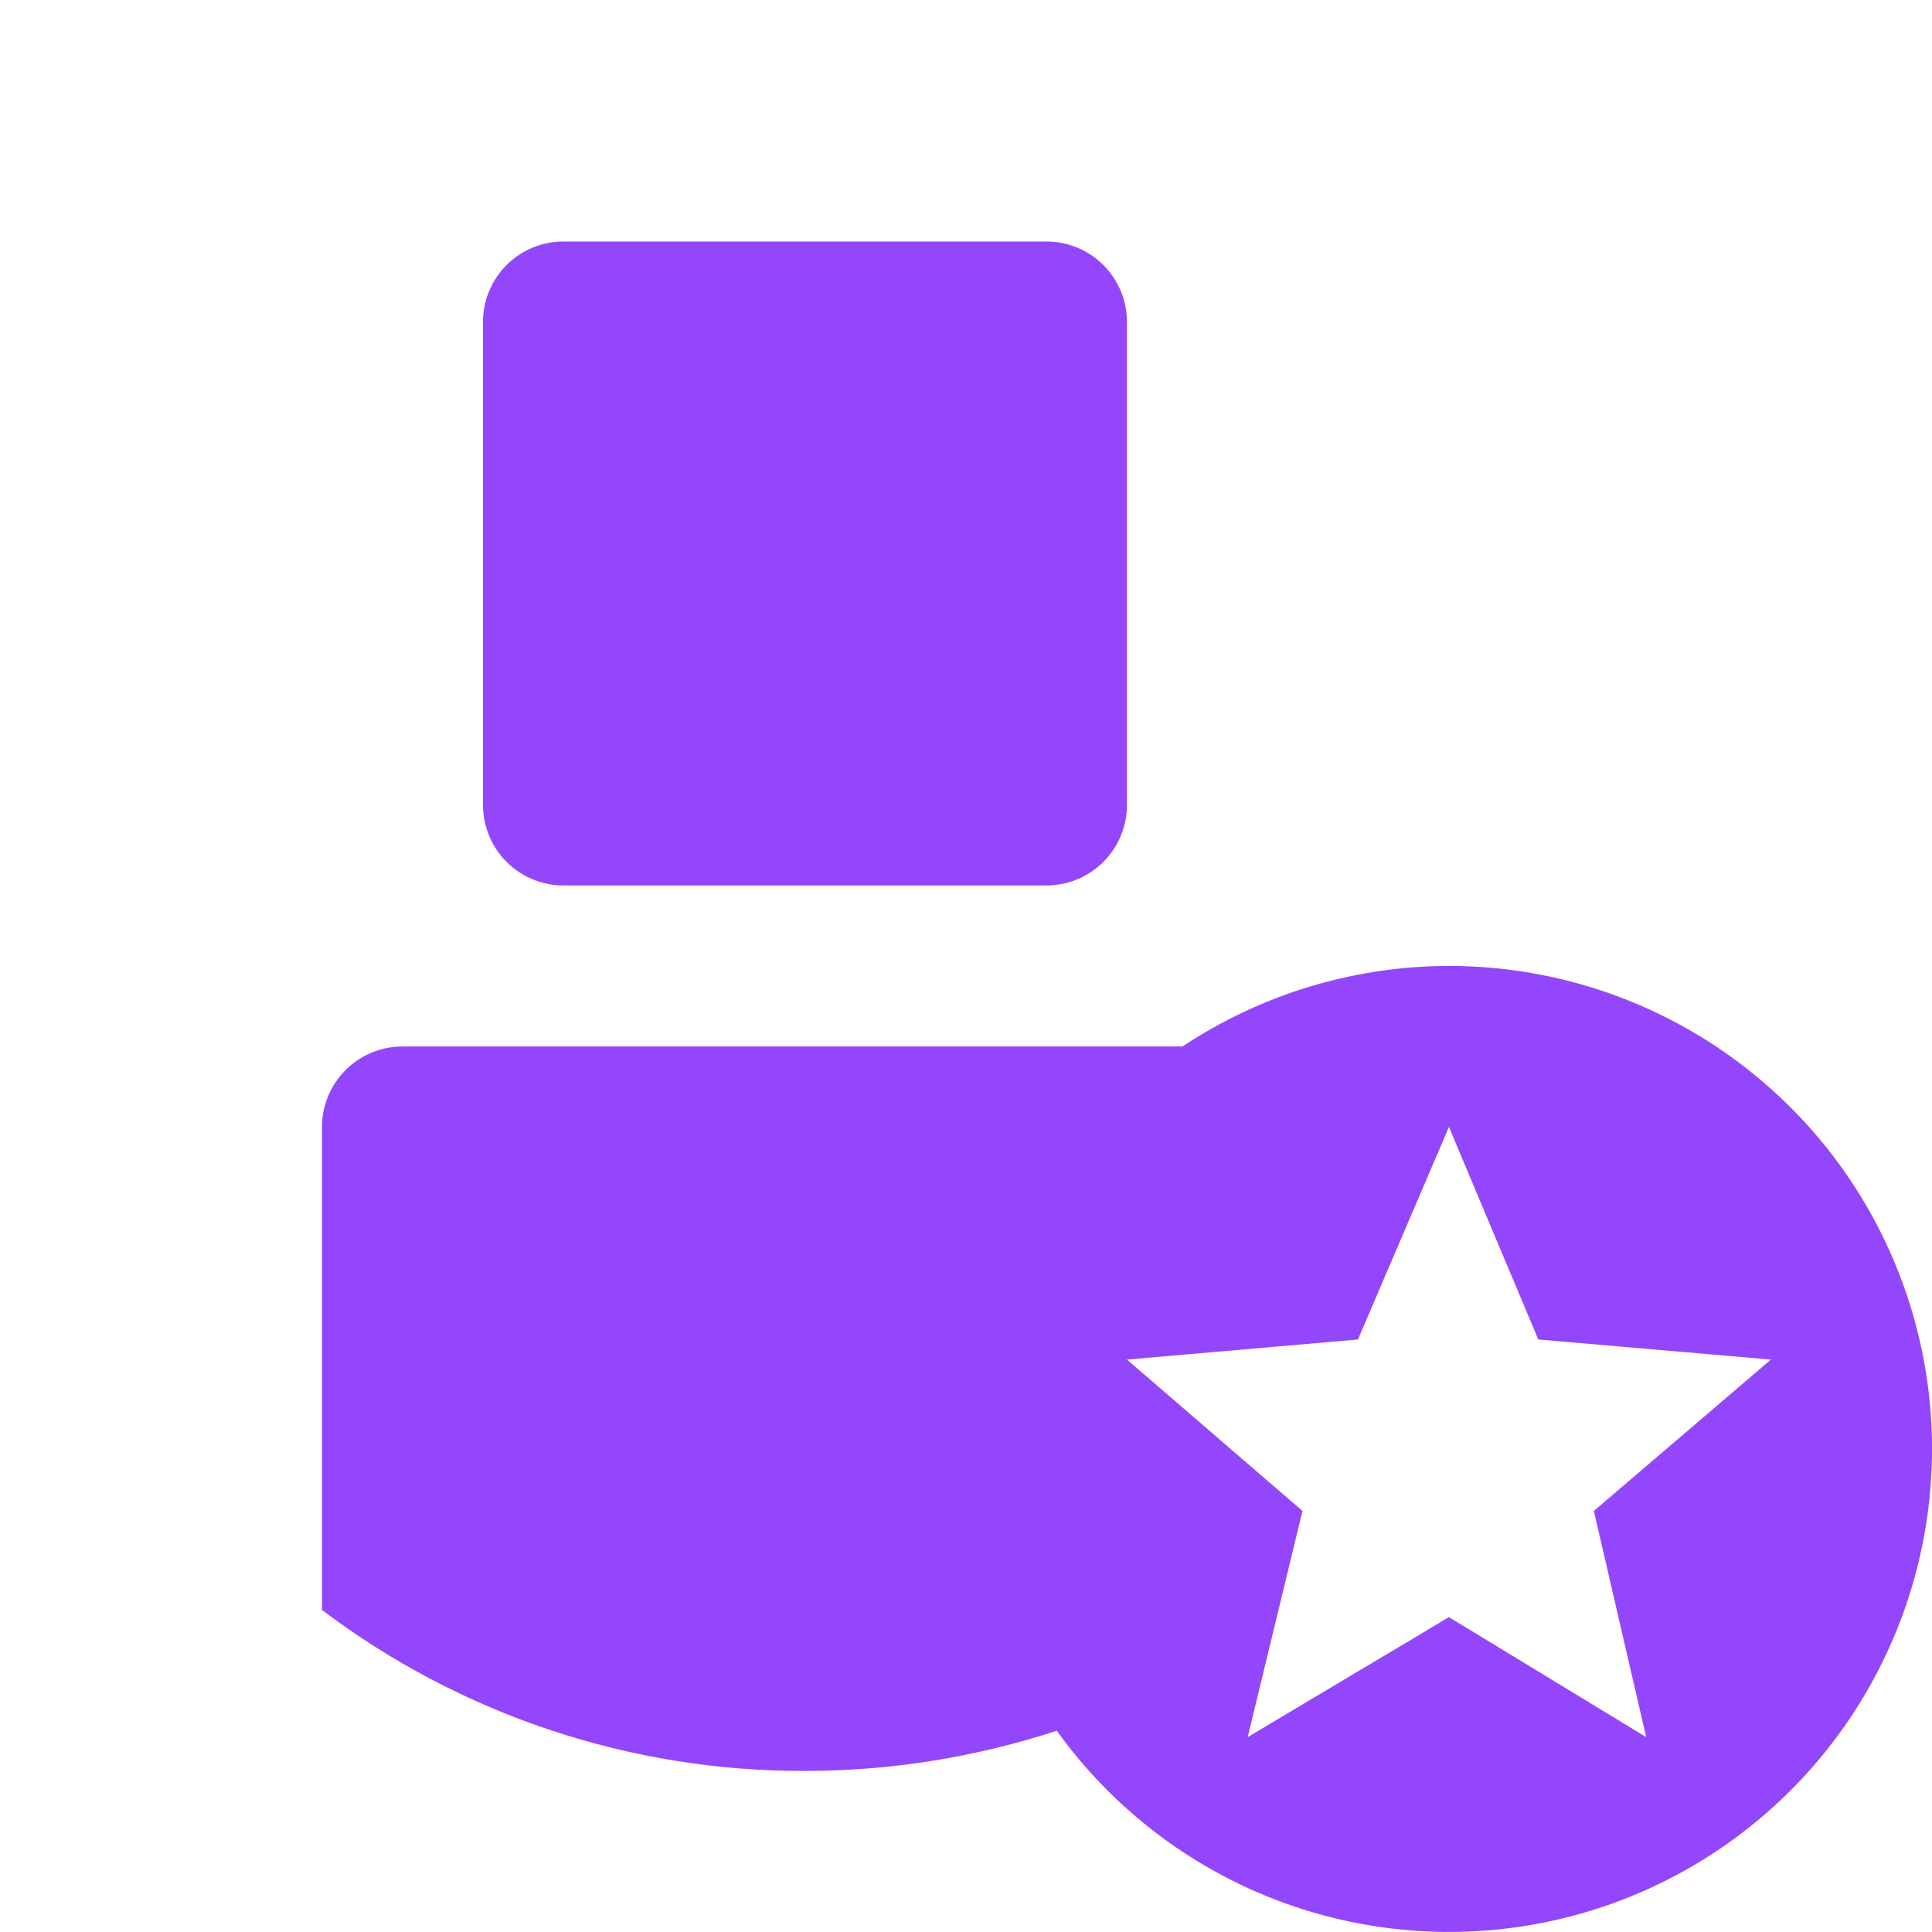
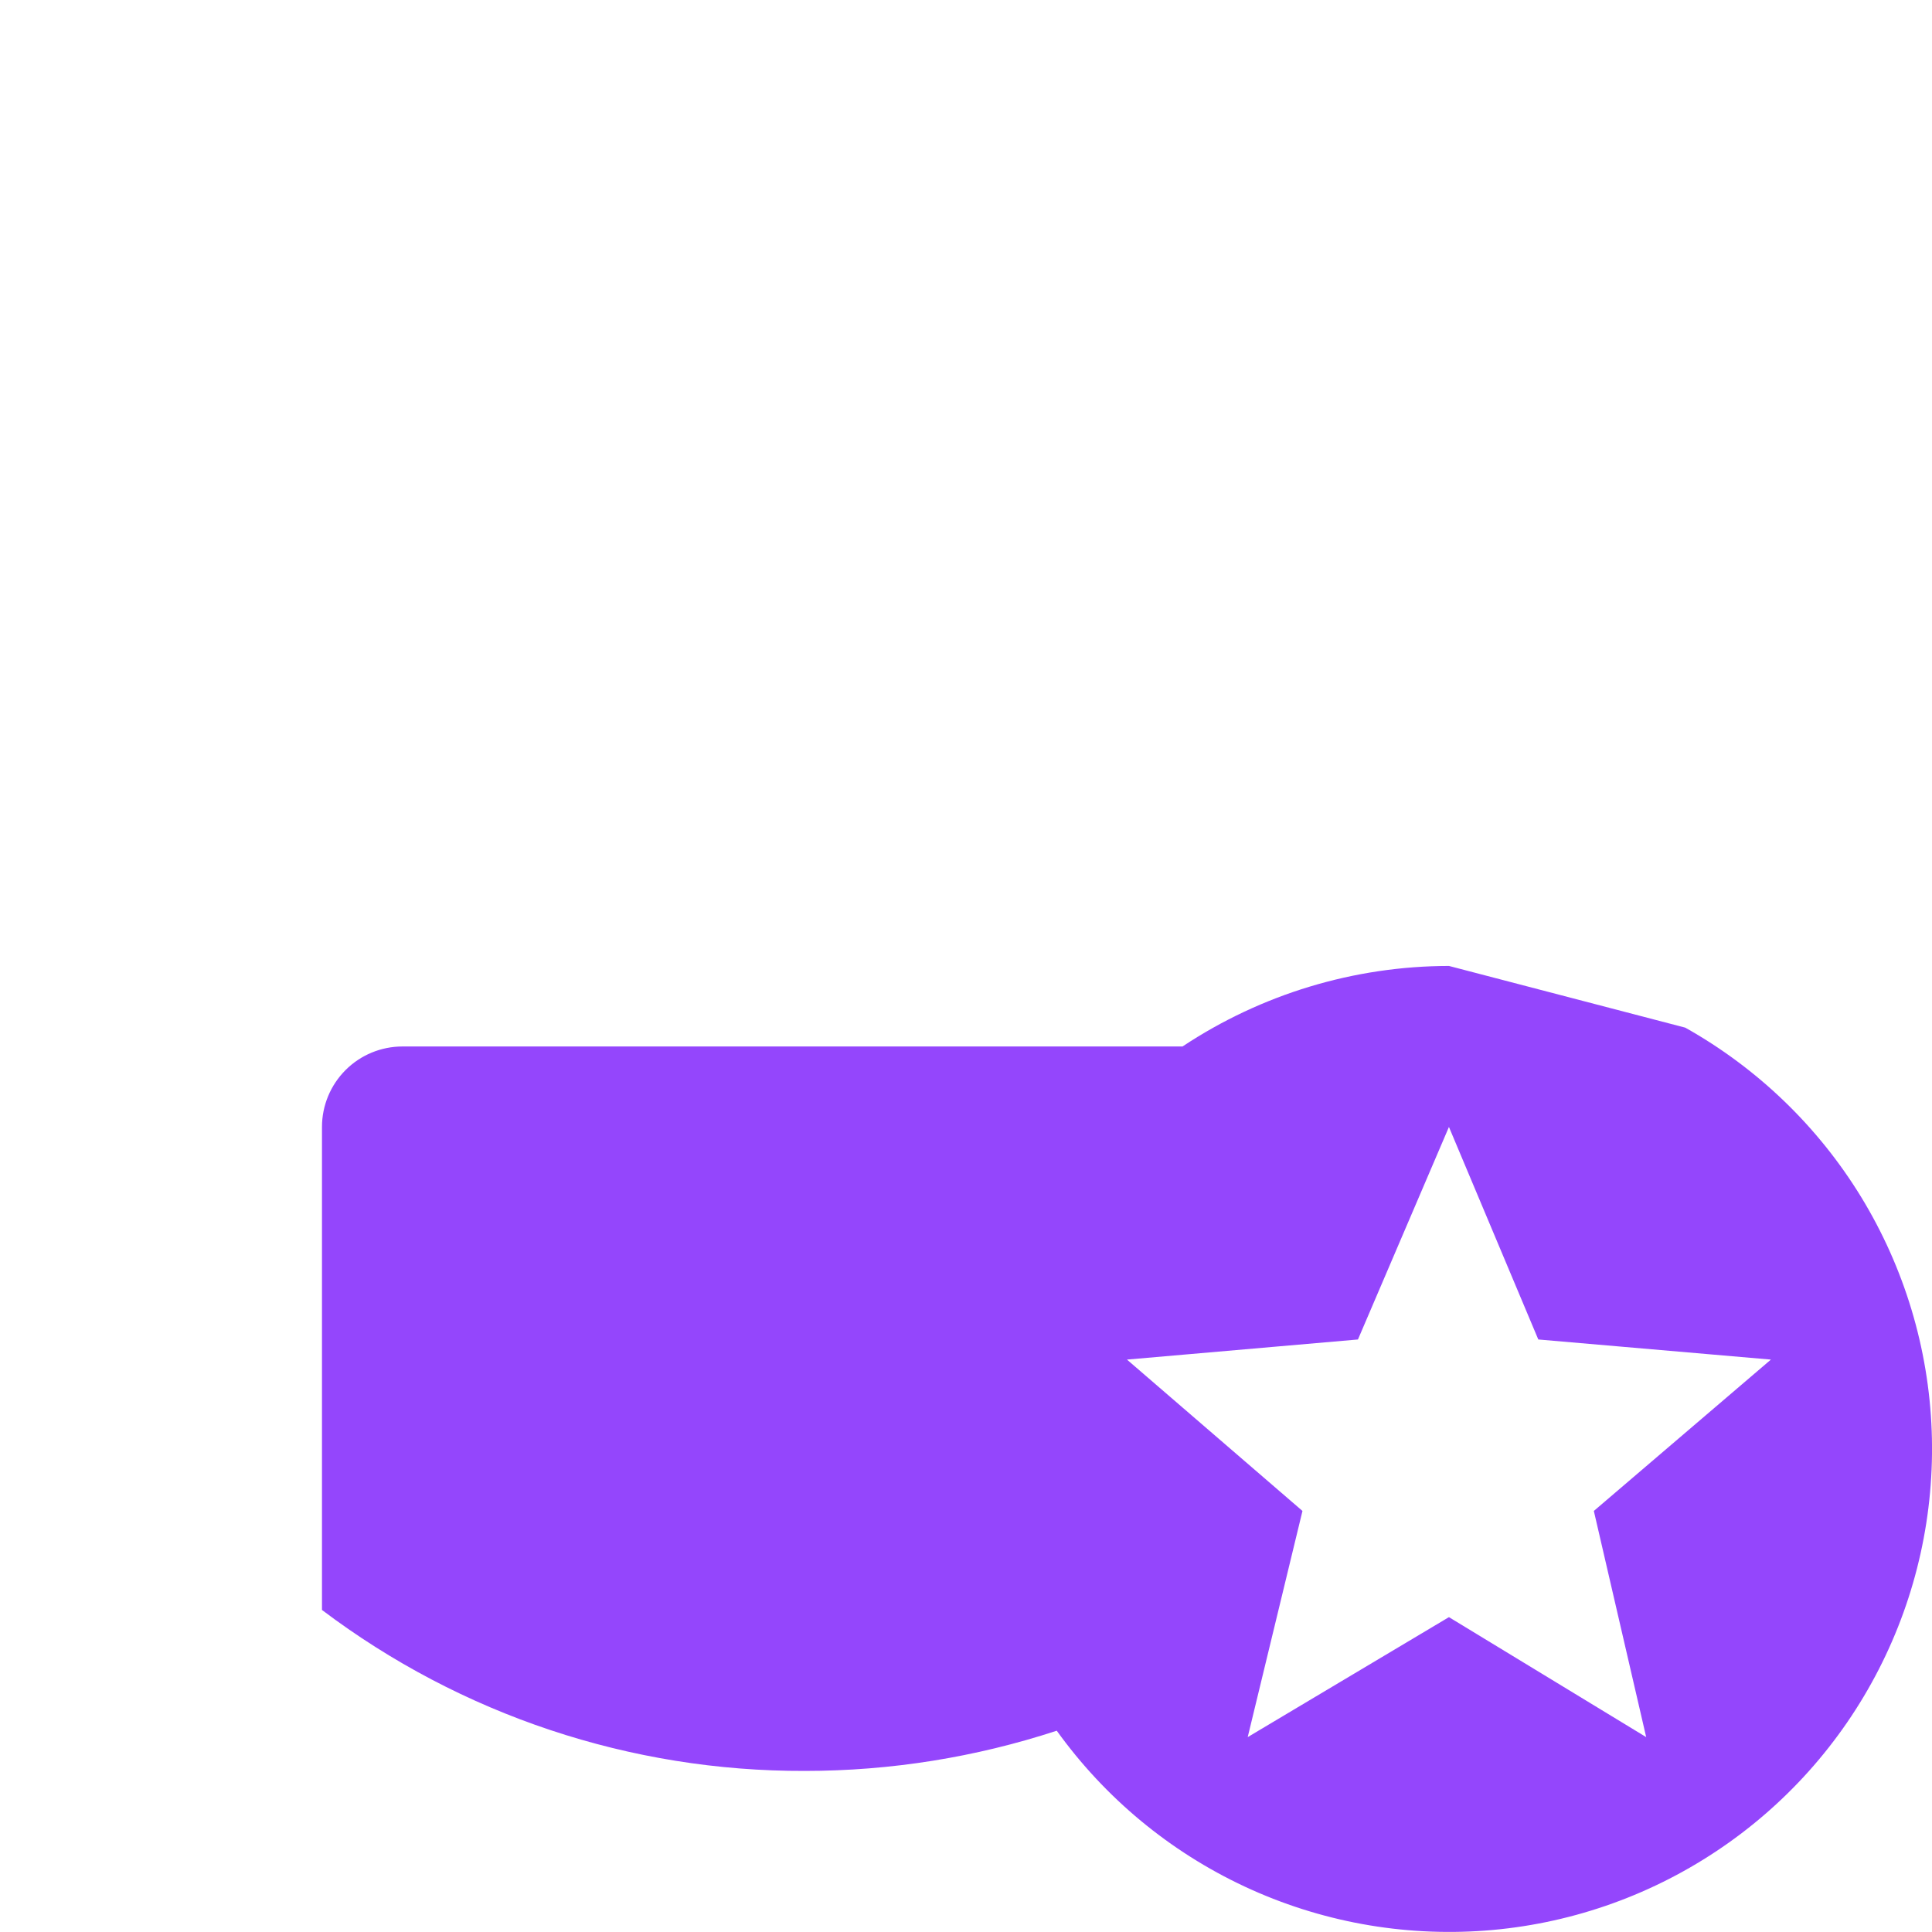
<svg xmlns="http://www.w3.org/2000/svg" width="32" height="32" viewBox="0 0 32 32" fill="none">
-   <path d="M23.999 15.999C22.429 16.001 20.894 16.465 19.586 17.333H6.666C6.313 17.333 5.974 17.473 5.724 17.723C5.474 17.973 5.333 18.312 5.333 18.666V26.666C7.636 28.405 10.446 29.342 13.333 29.332C14.749 29.332 16.157 29.107 17.503 28.666C18.303 29.779 19.375 30.668 20.617 31.248C21.859 31.828 23.229 32.078 24.596 31.977C25.963 31.875 27.281 31.423 28.423 30.665C29.565 29.908 30.494 28.869 31.119 27.649C31.744 26.43 32.046 25.07 31.995 23.7C31.944 22.331 31.541 20.997 30.827 19.827C30.112 18.658 29.109 17.692 27.913 17.021C26.718 16.351 25.37 15.999 23.999 15.999ZM27.266 28.772L23.999 26.785L20.666 28.772L21.573 25.026L18.666 22.519L22.492 22.186L23.999 18.666L25.479 22.186L29.332 22.519L26.399 25.026L27.266 28.772Z" fill="#9446FC" />
-   <path d="M17.333 4H9.333C8.979 4 8.64 4.14 8.39 4.39C8.14 4.64 8 4.979 8 5.333V13.333C8 13.686 8.14 14.025 8.39 14.275C8.64 14.526 8.979 14.666 9.333 14.666H17.333C17.686 14.666 18.025 14.526 18.275 14.275C18.525 14.025 18.666 13.686 18.666 13.333V5.333C18.666 4.979 18.525 4.64 18.275 4.39C18.025 4.14 17.686 4 17.333 4Z" fill="#9446FC" />
+   <path d="M23.999 15.999C22.429 16.001 20.894 16.465 19.586 17.333H6.666C6.313 17.333 5.974 17.473 5.724 17.723C5.474 17.973 5.333 18.312 5.333 18.666V26.666C7.636 28.405 10.446 29.342 13.333 29.332C14.749 29.332 16.157 29.107 17.503 28.666C18.303 29.779 19.375 30.668 20.617 31.248C21.859 31.828 23.229 32.078 24.596 31.977C25.963 31.875 27.281 31.423 28.423 30.665C29.565 29.908 30.494 28.869 31.119 27.649C31.744 26.43 32.046 25.07 31.995 23.7C31.944 22.331 31.541 20.997 30.827 19.827C30.112 18.658 29.109 17.692 27.913 17.021ZM27.266 28.772L23.999 26.785L20.666 28.772L21.573 25.026L18.666 22.519L22.492 22.186L23.999 18.666L25.479 22.186L29.332 22.519L26.399 25.026L27.266 28.772Z" fill="#9446FC" />
</svg>